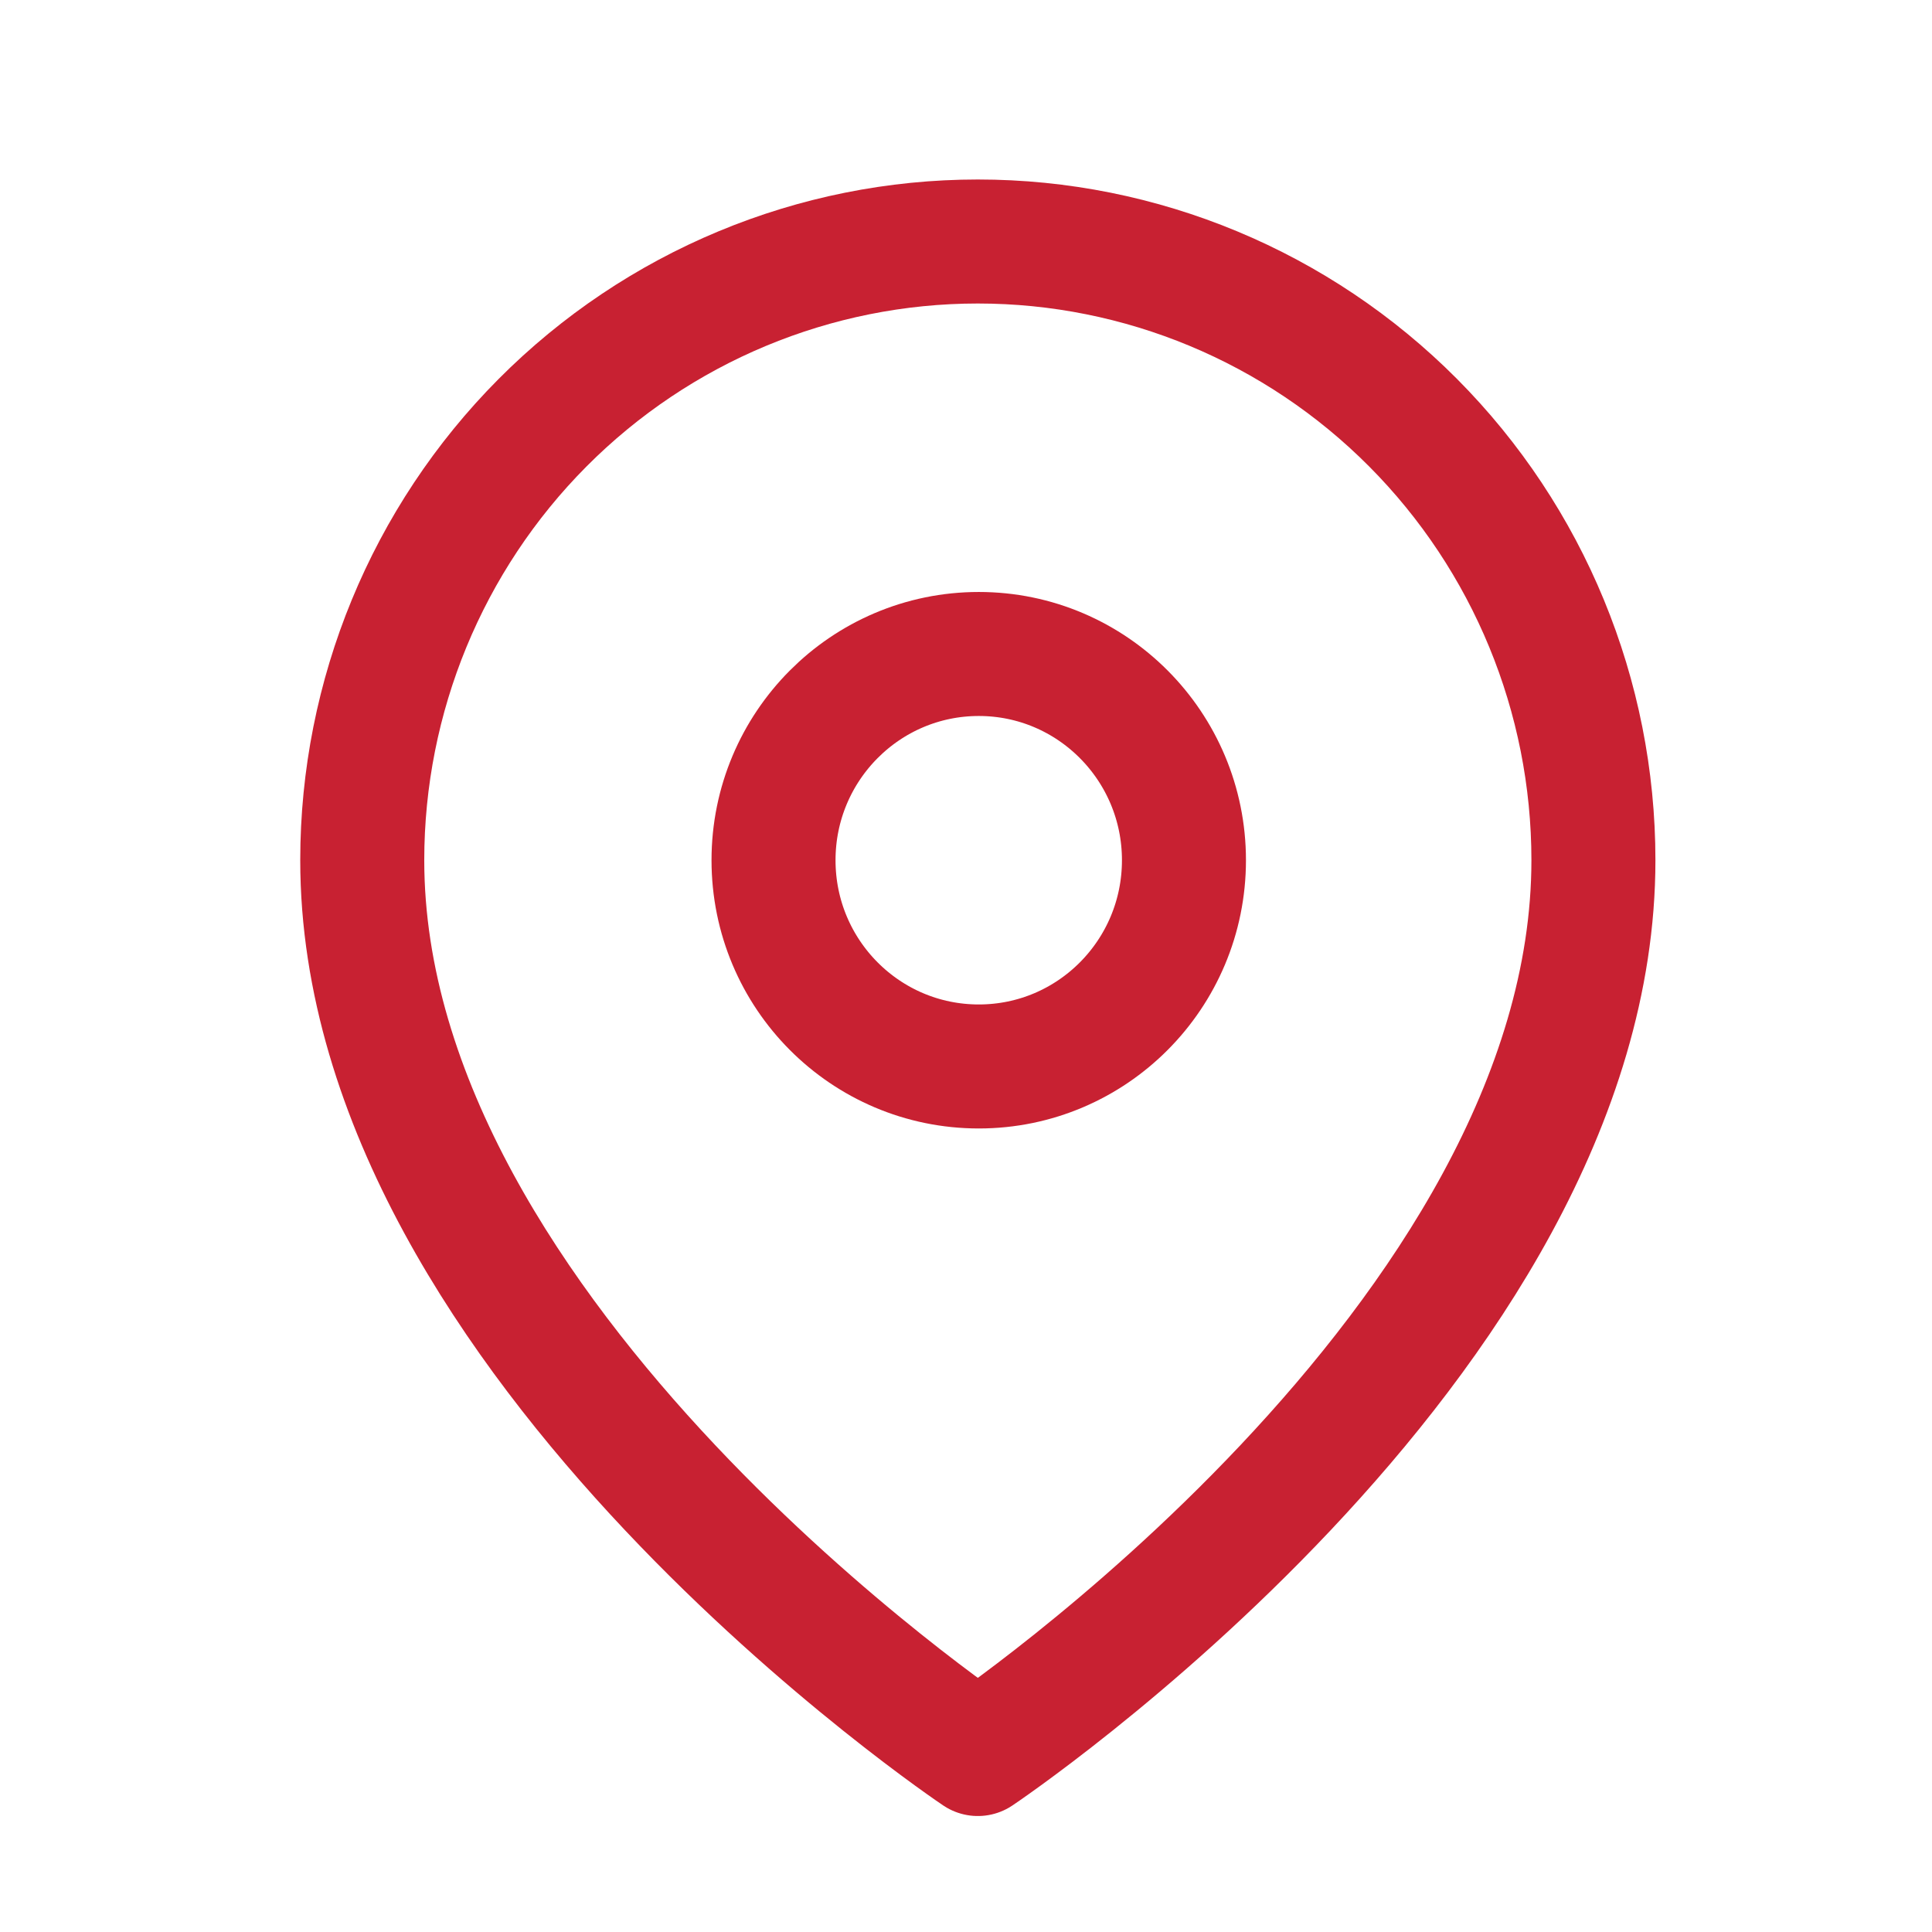
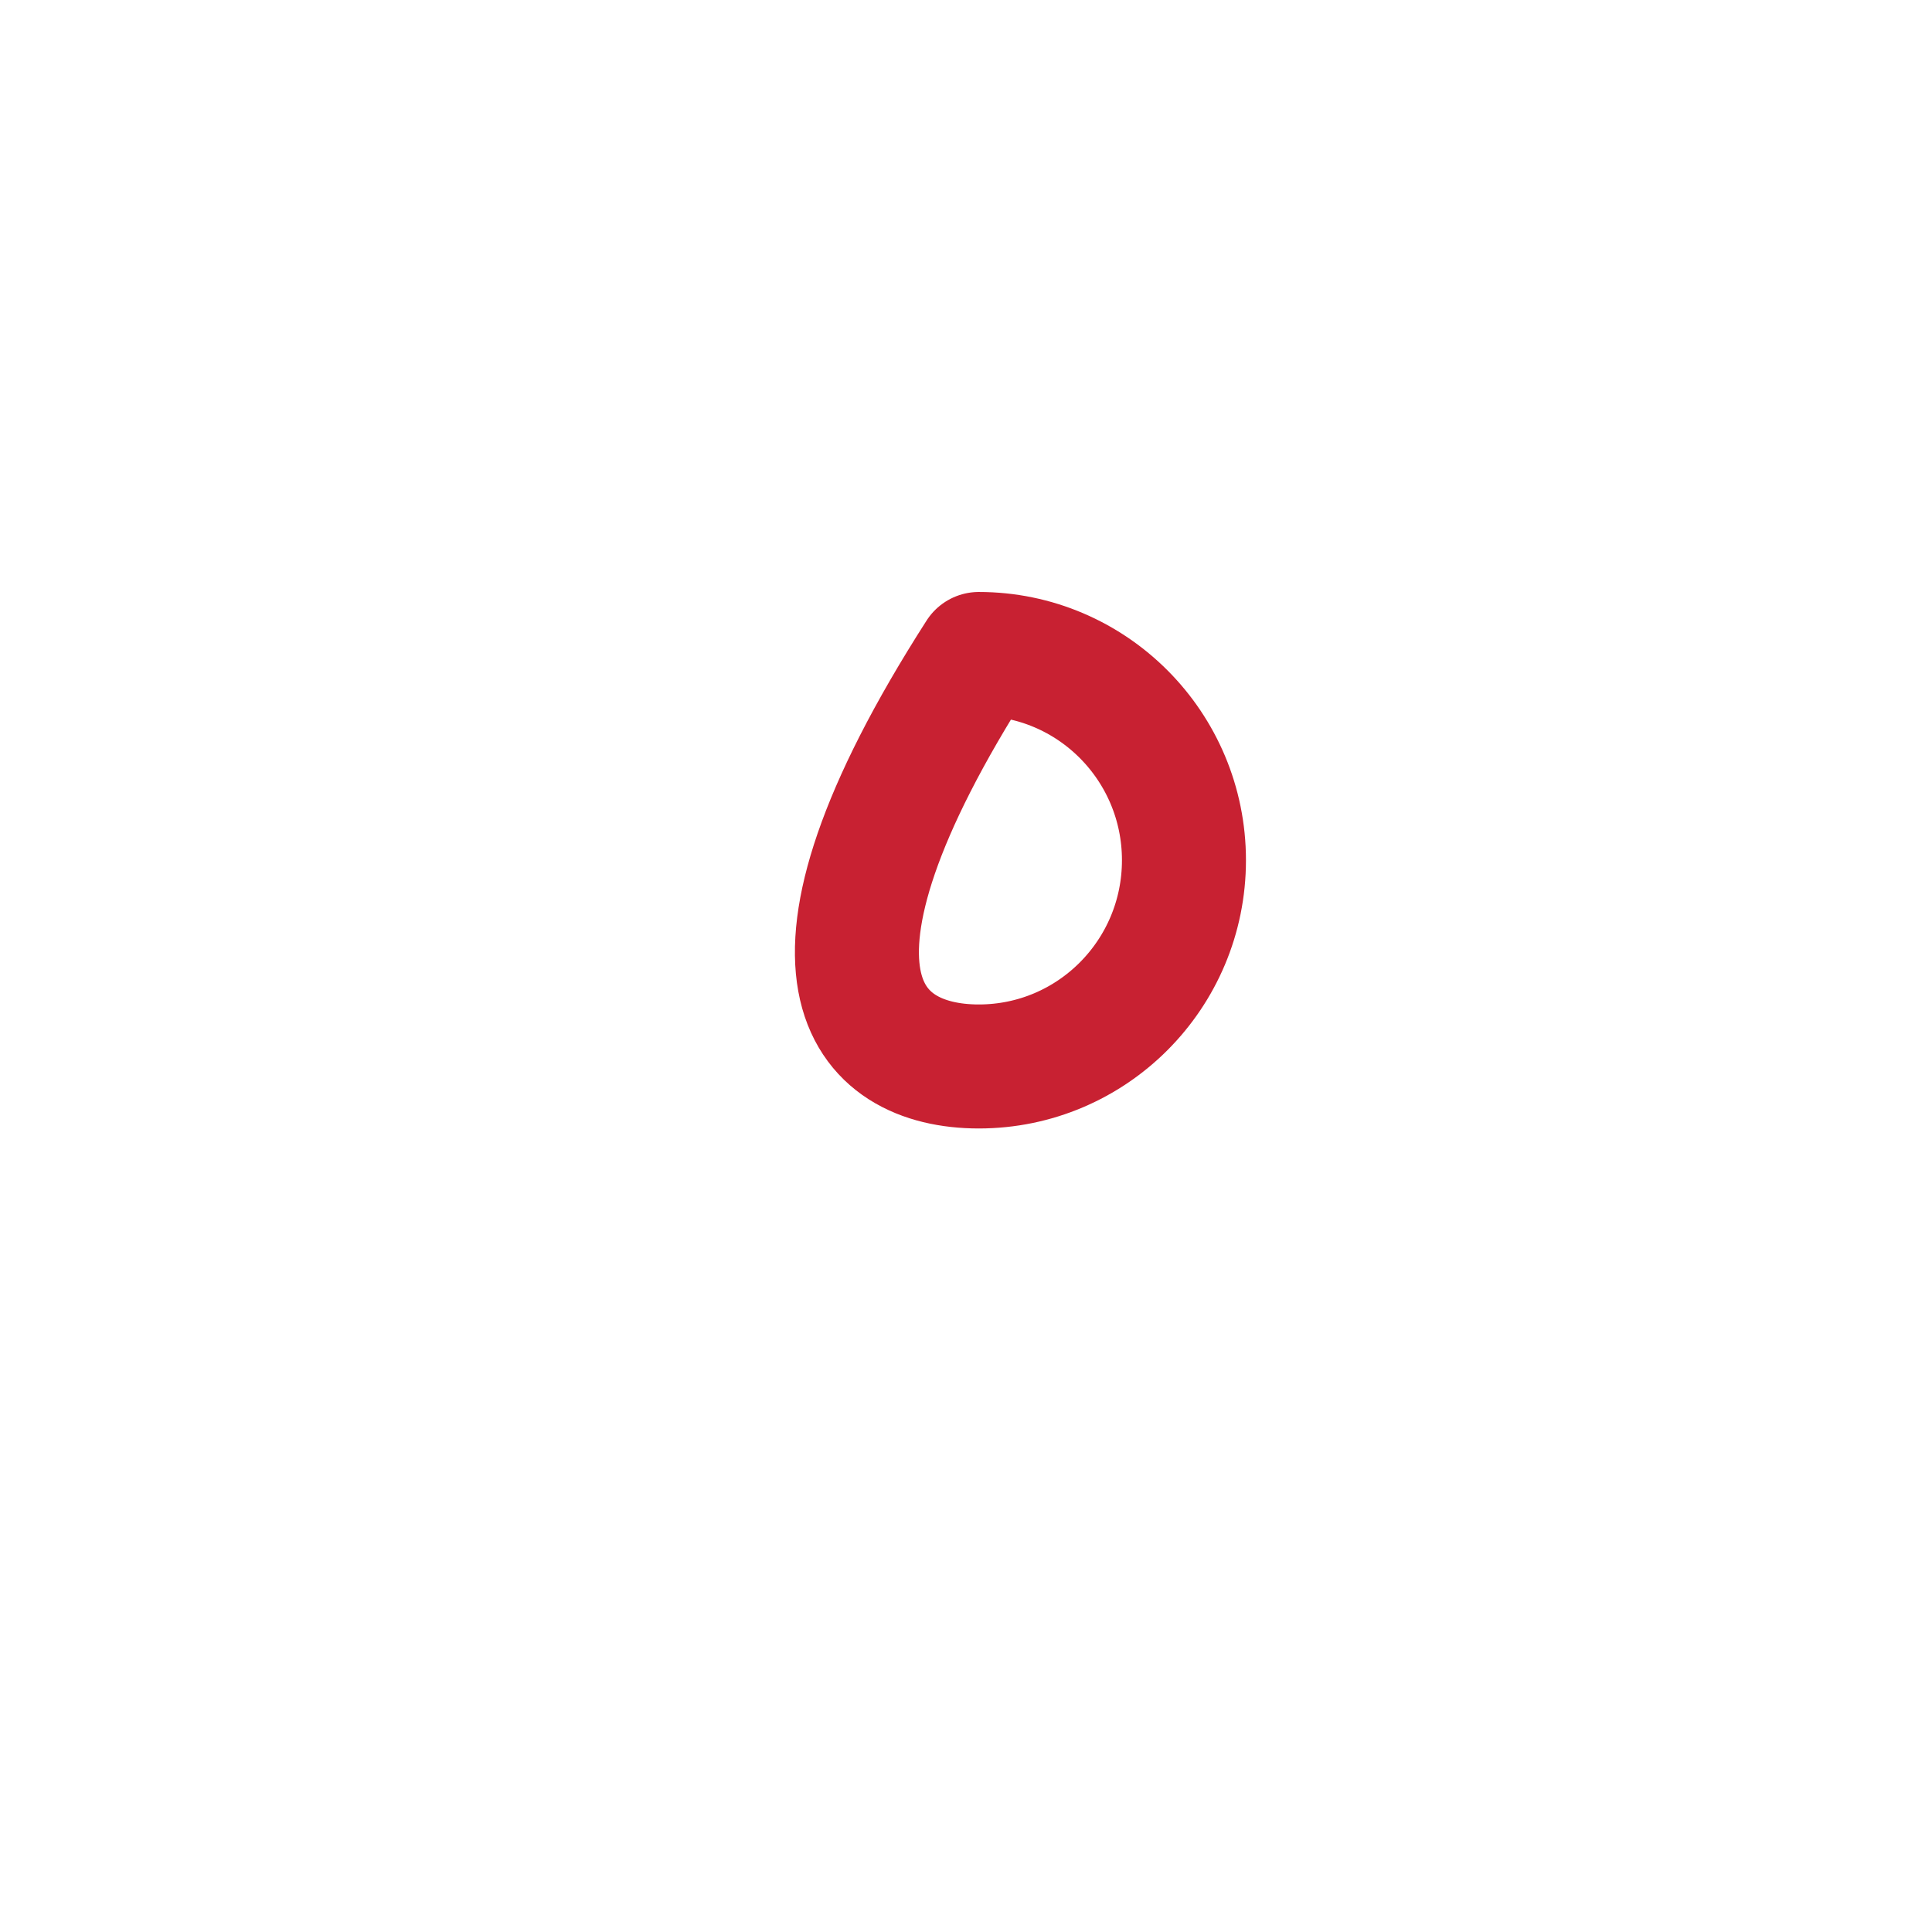
<svg xmlns="http://www.w3.org/2000/svg" width="16" height="16" viewBox="0 0 16 16" fill="none">
-   <path d="M13.196 7.124C13.196 11.11 8.098 14.526 8.098 14.526C8.098 14.526 3 11.11 3 7.124C3 5.765 3.537 4.462 4.493 3.501C5.449 2.54 6.746 2 8.098 2C9.45 2 10.747 2.54 11.703 3.501C12.659 4.462 13.196 5.765 13.196 7.124Z" stroke="#C82132" stroke-width="1.027" stroke-linecap="round" stroke-linejoin="round" />
-   <path d="M8.106 8.832C9.044 8.832 9.805 8.068 9.805 7.124C9.805 6.181 9.044 5.416 8.106 5.416C7.167 5.416 6.406 6.181 6.406 7.124C6.406 8.068 7.167 8.832 8.106 8.832Z" stroke="#C82132" stroke-width="1.027" stroke-linecap="round" stroke-linejoin="round" />
+   <path d="M8.106 8.832C9.044 8.832 9.805 8.068 9.805 7.124C9.805 6.181 9.044 5.416 8.106 5.416C6.406 8.068 7.167 8.832 8.106 8.832Z" stroke="#C82132" stroke-width="1.027" stroke-linecap="round" stroke-linejoin="round" />
</svg>